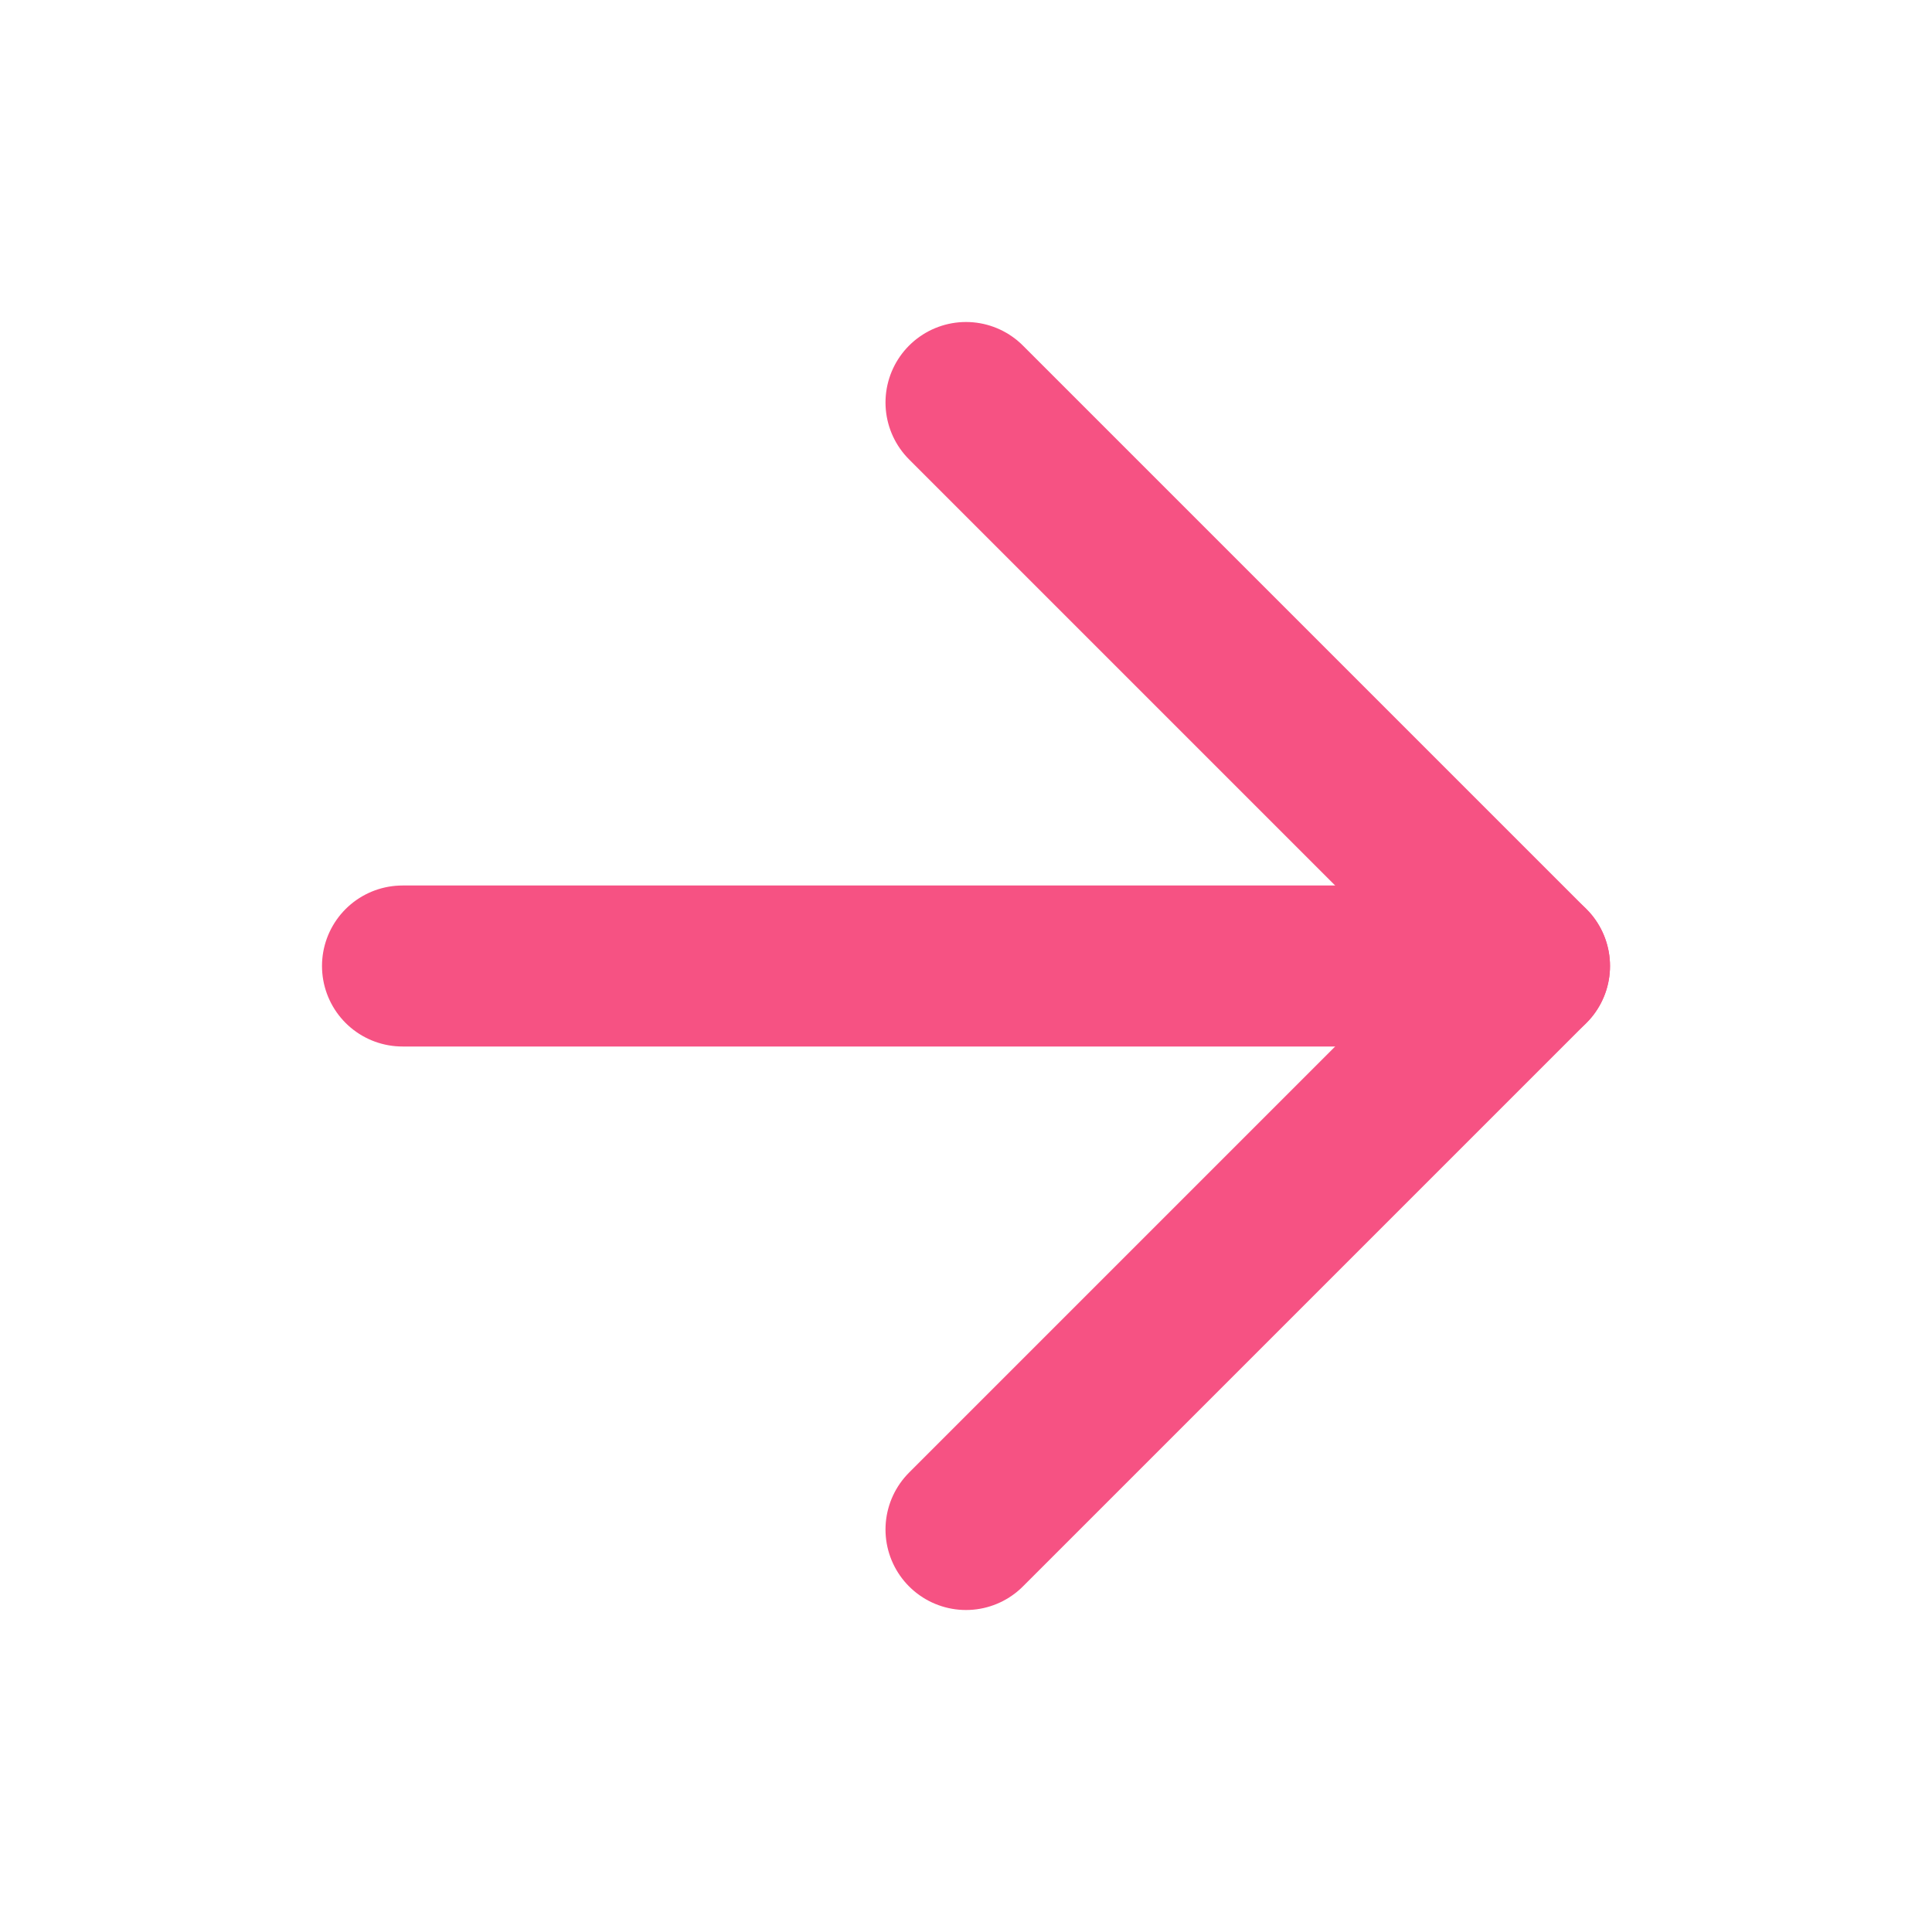
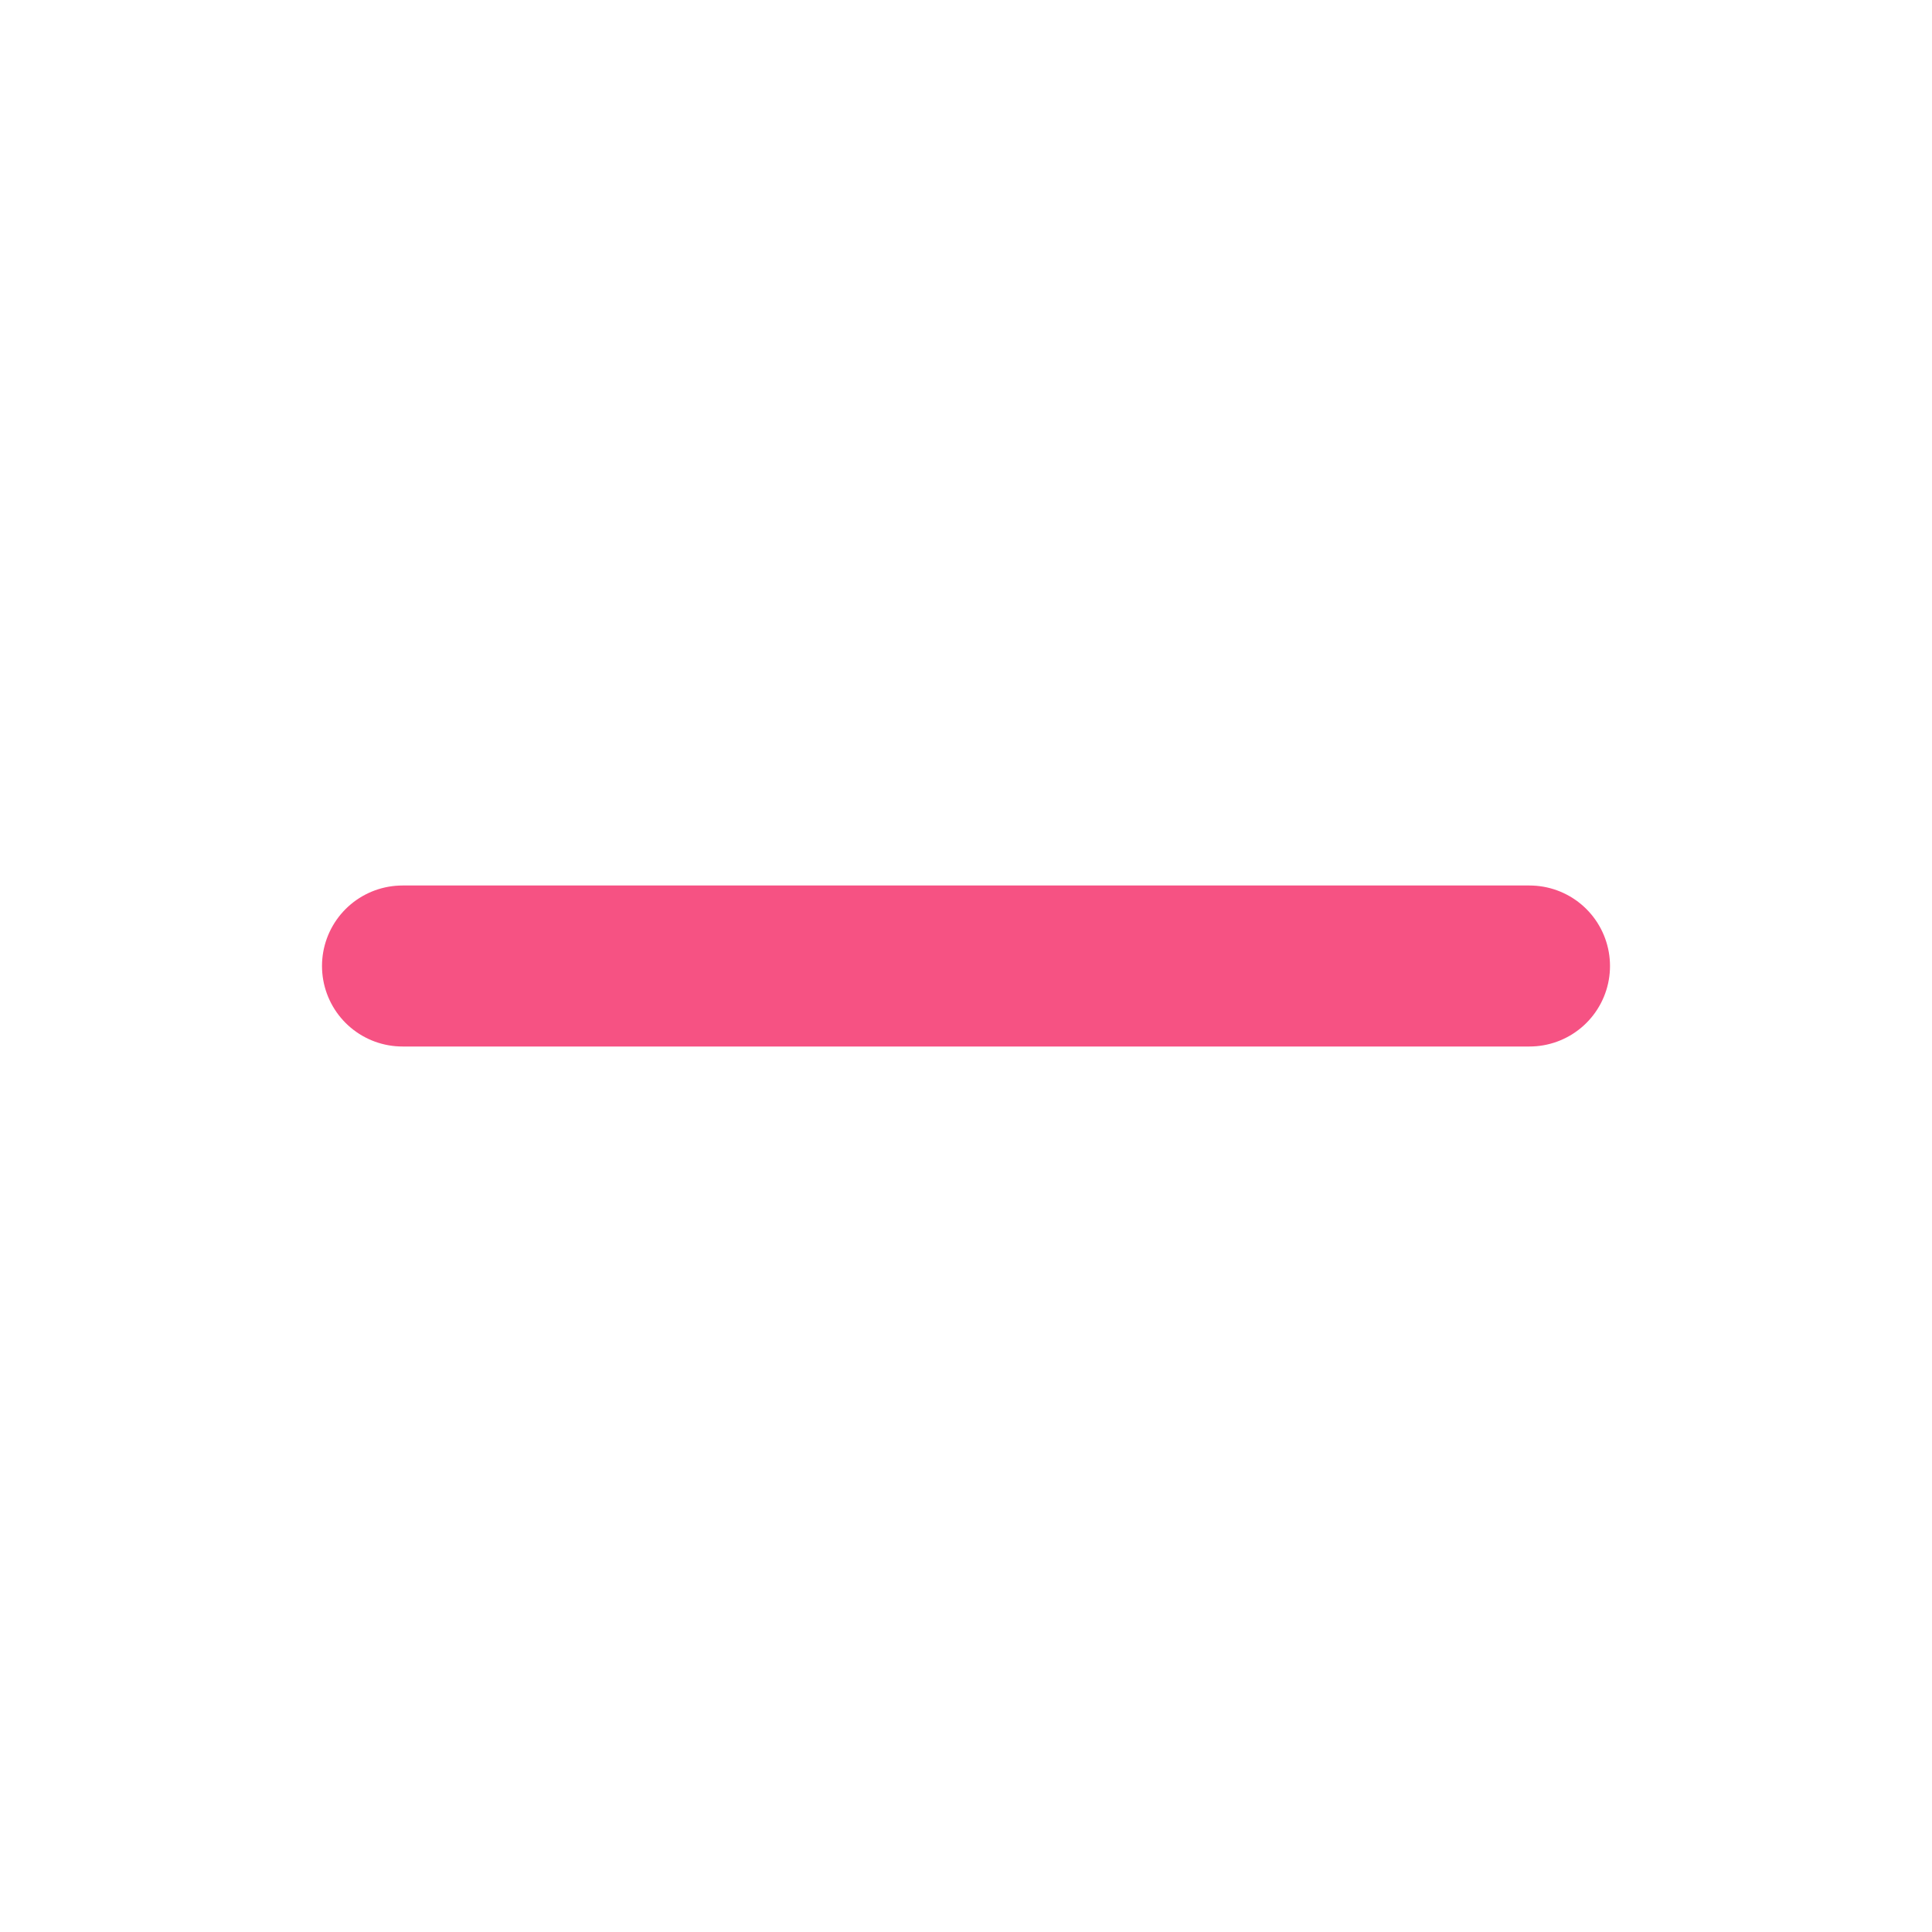
<svg xmlns="http://www.w3.org/2000/svg" width="24" height="24" viewBox="0 0 24 24" fill="none">
  <g id="arrow-right">
    <path id="Vector" d="M5 12H19" stroke="#F65283" stroke-width="2" stroke-linecap="round" stroke-linejoin="round" />
-     <path id="Vector_2" d="M12 5L19 12L12 19" stroke="#F65283" stroke-width="2" stroke-linecap="round" stroke-linejoin="round" />
  </g>
</svg>